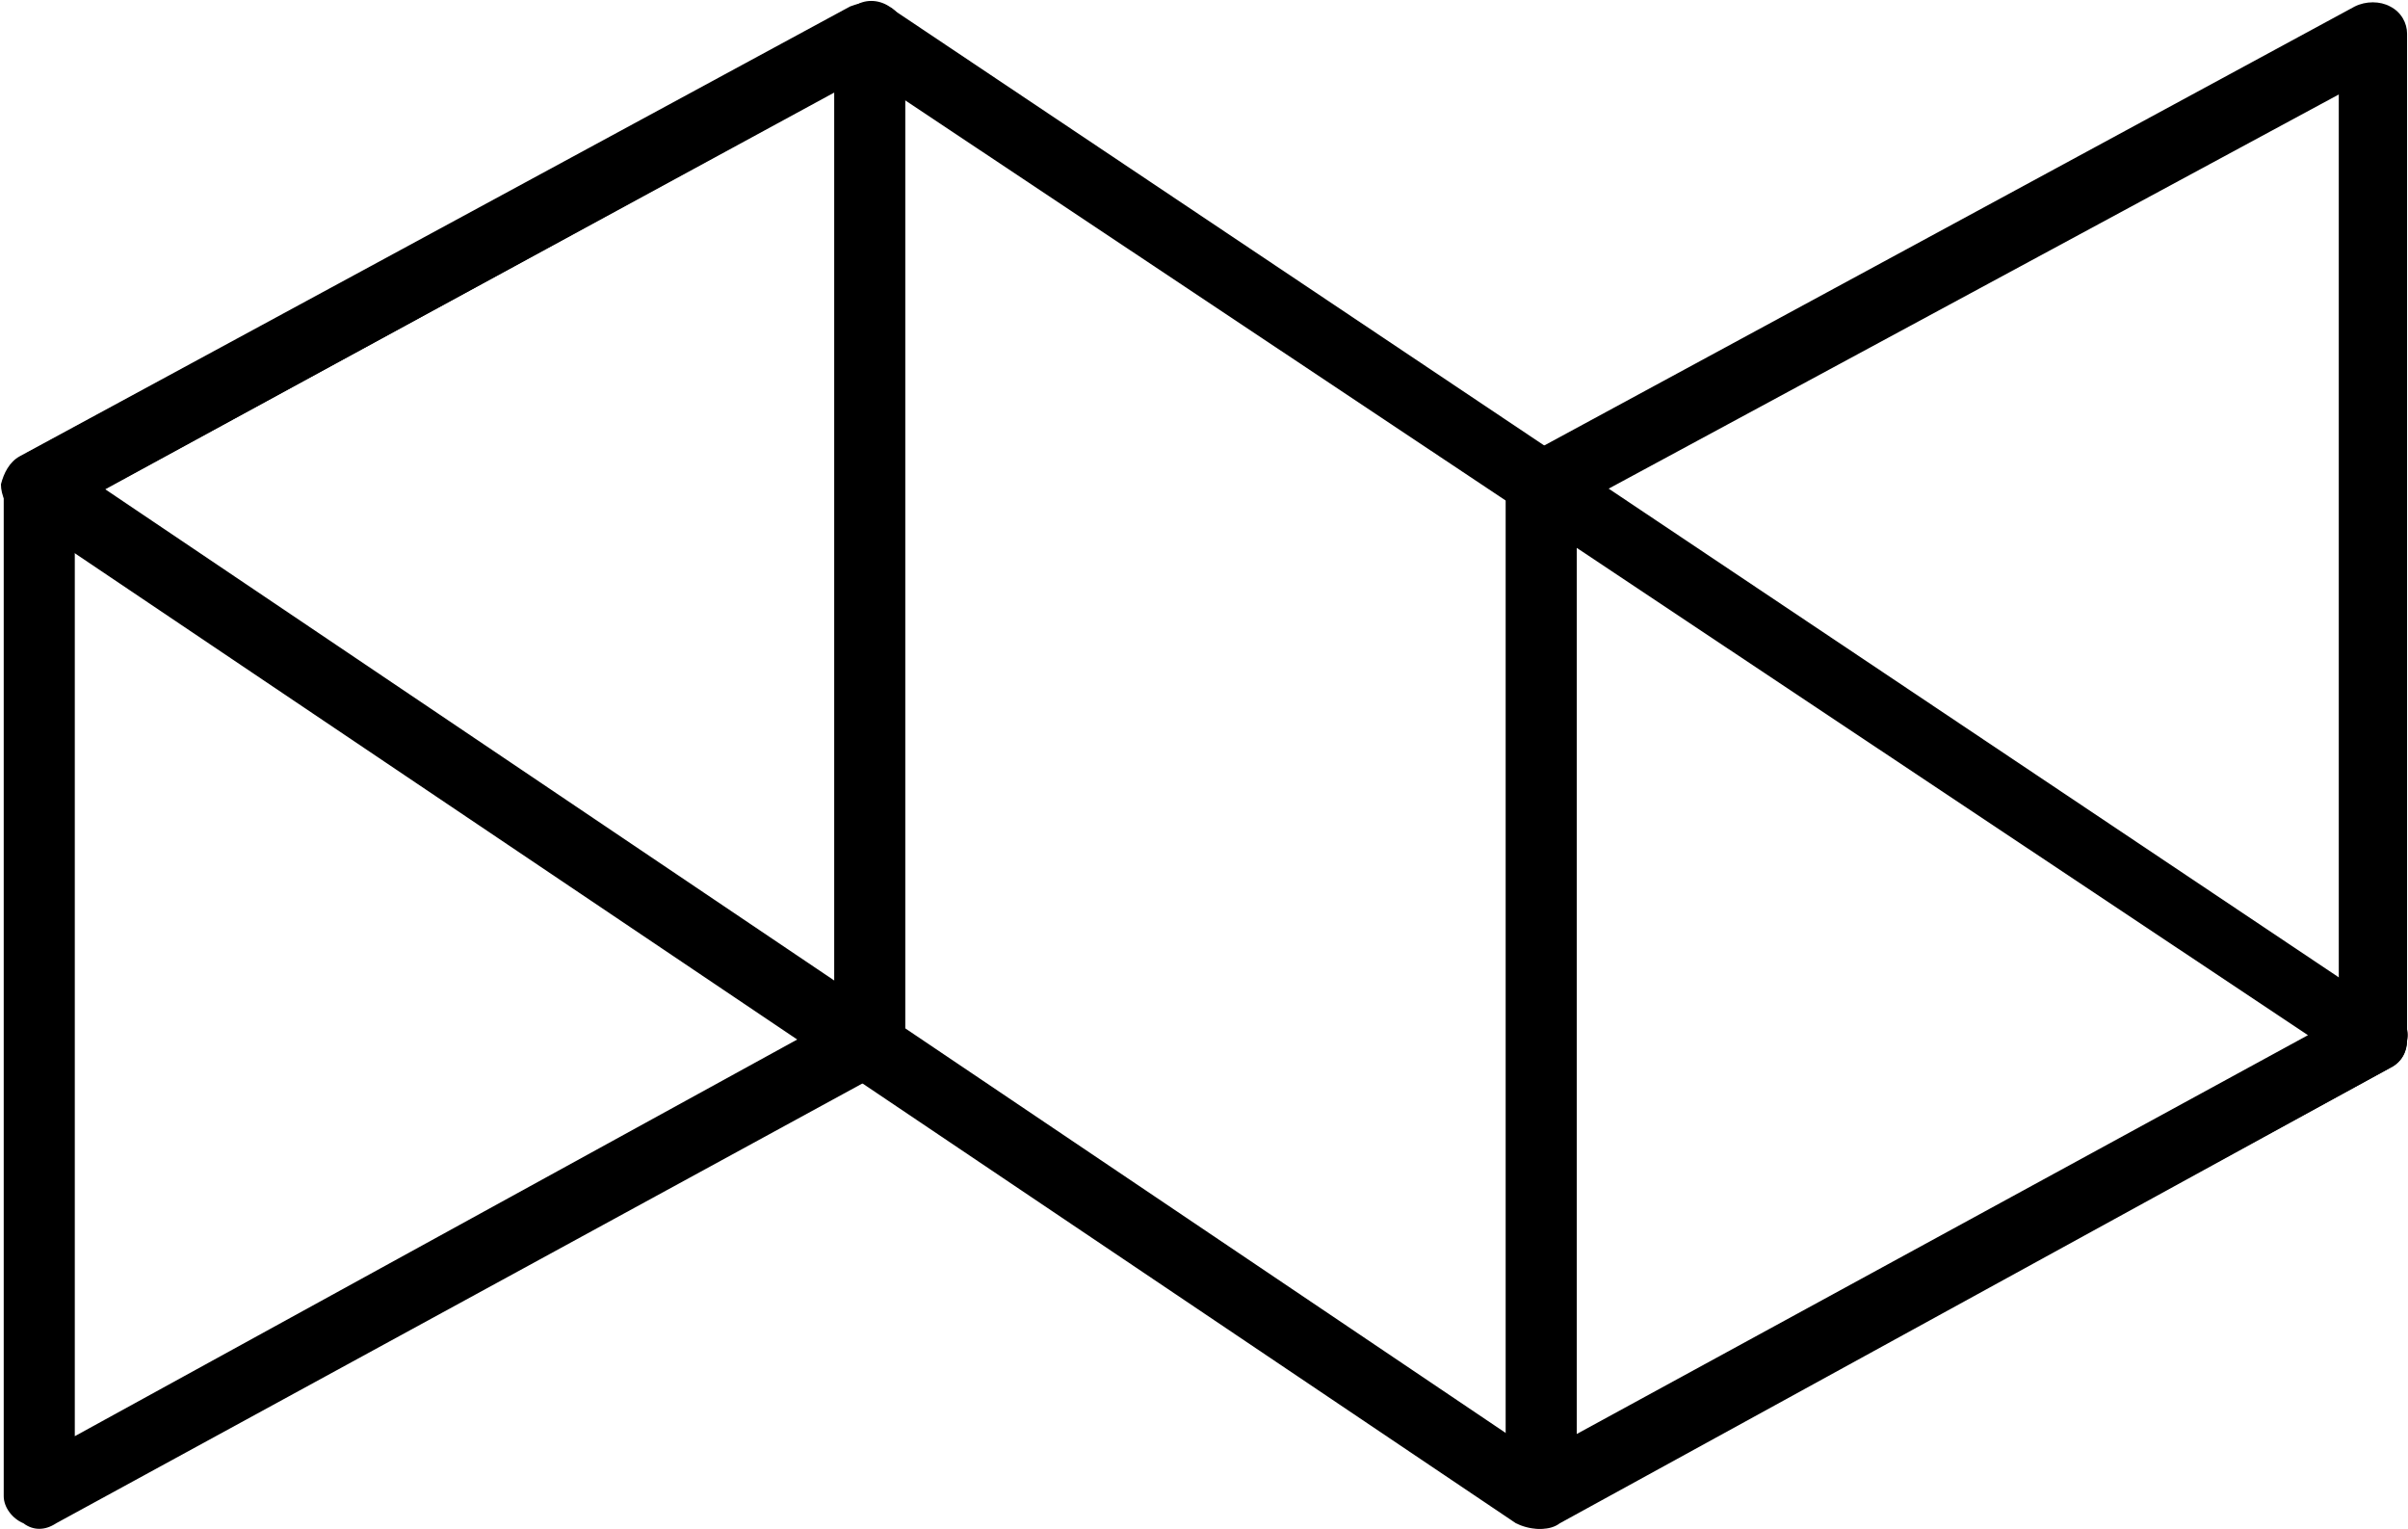
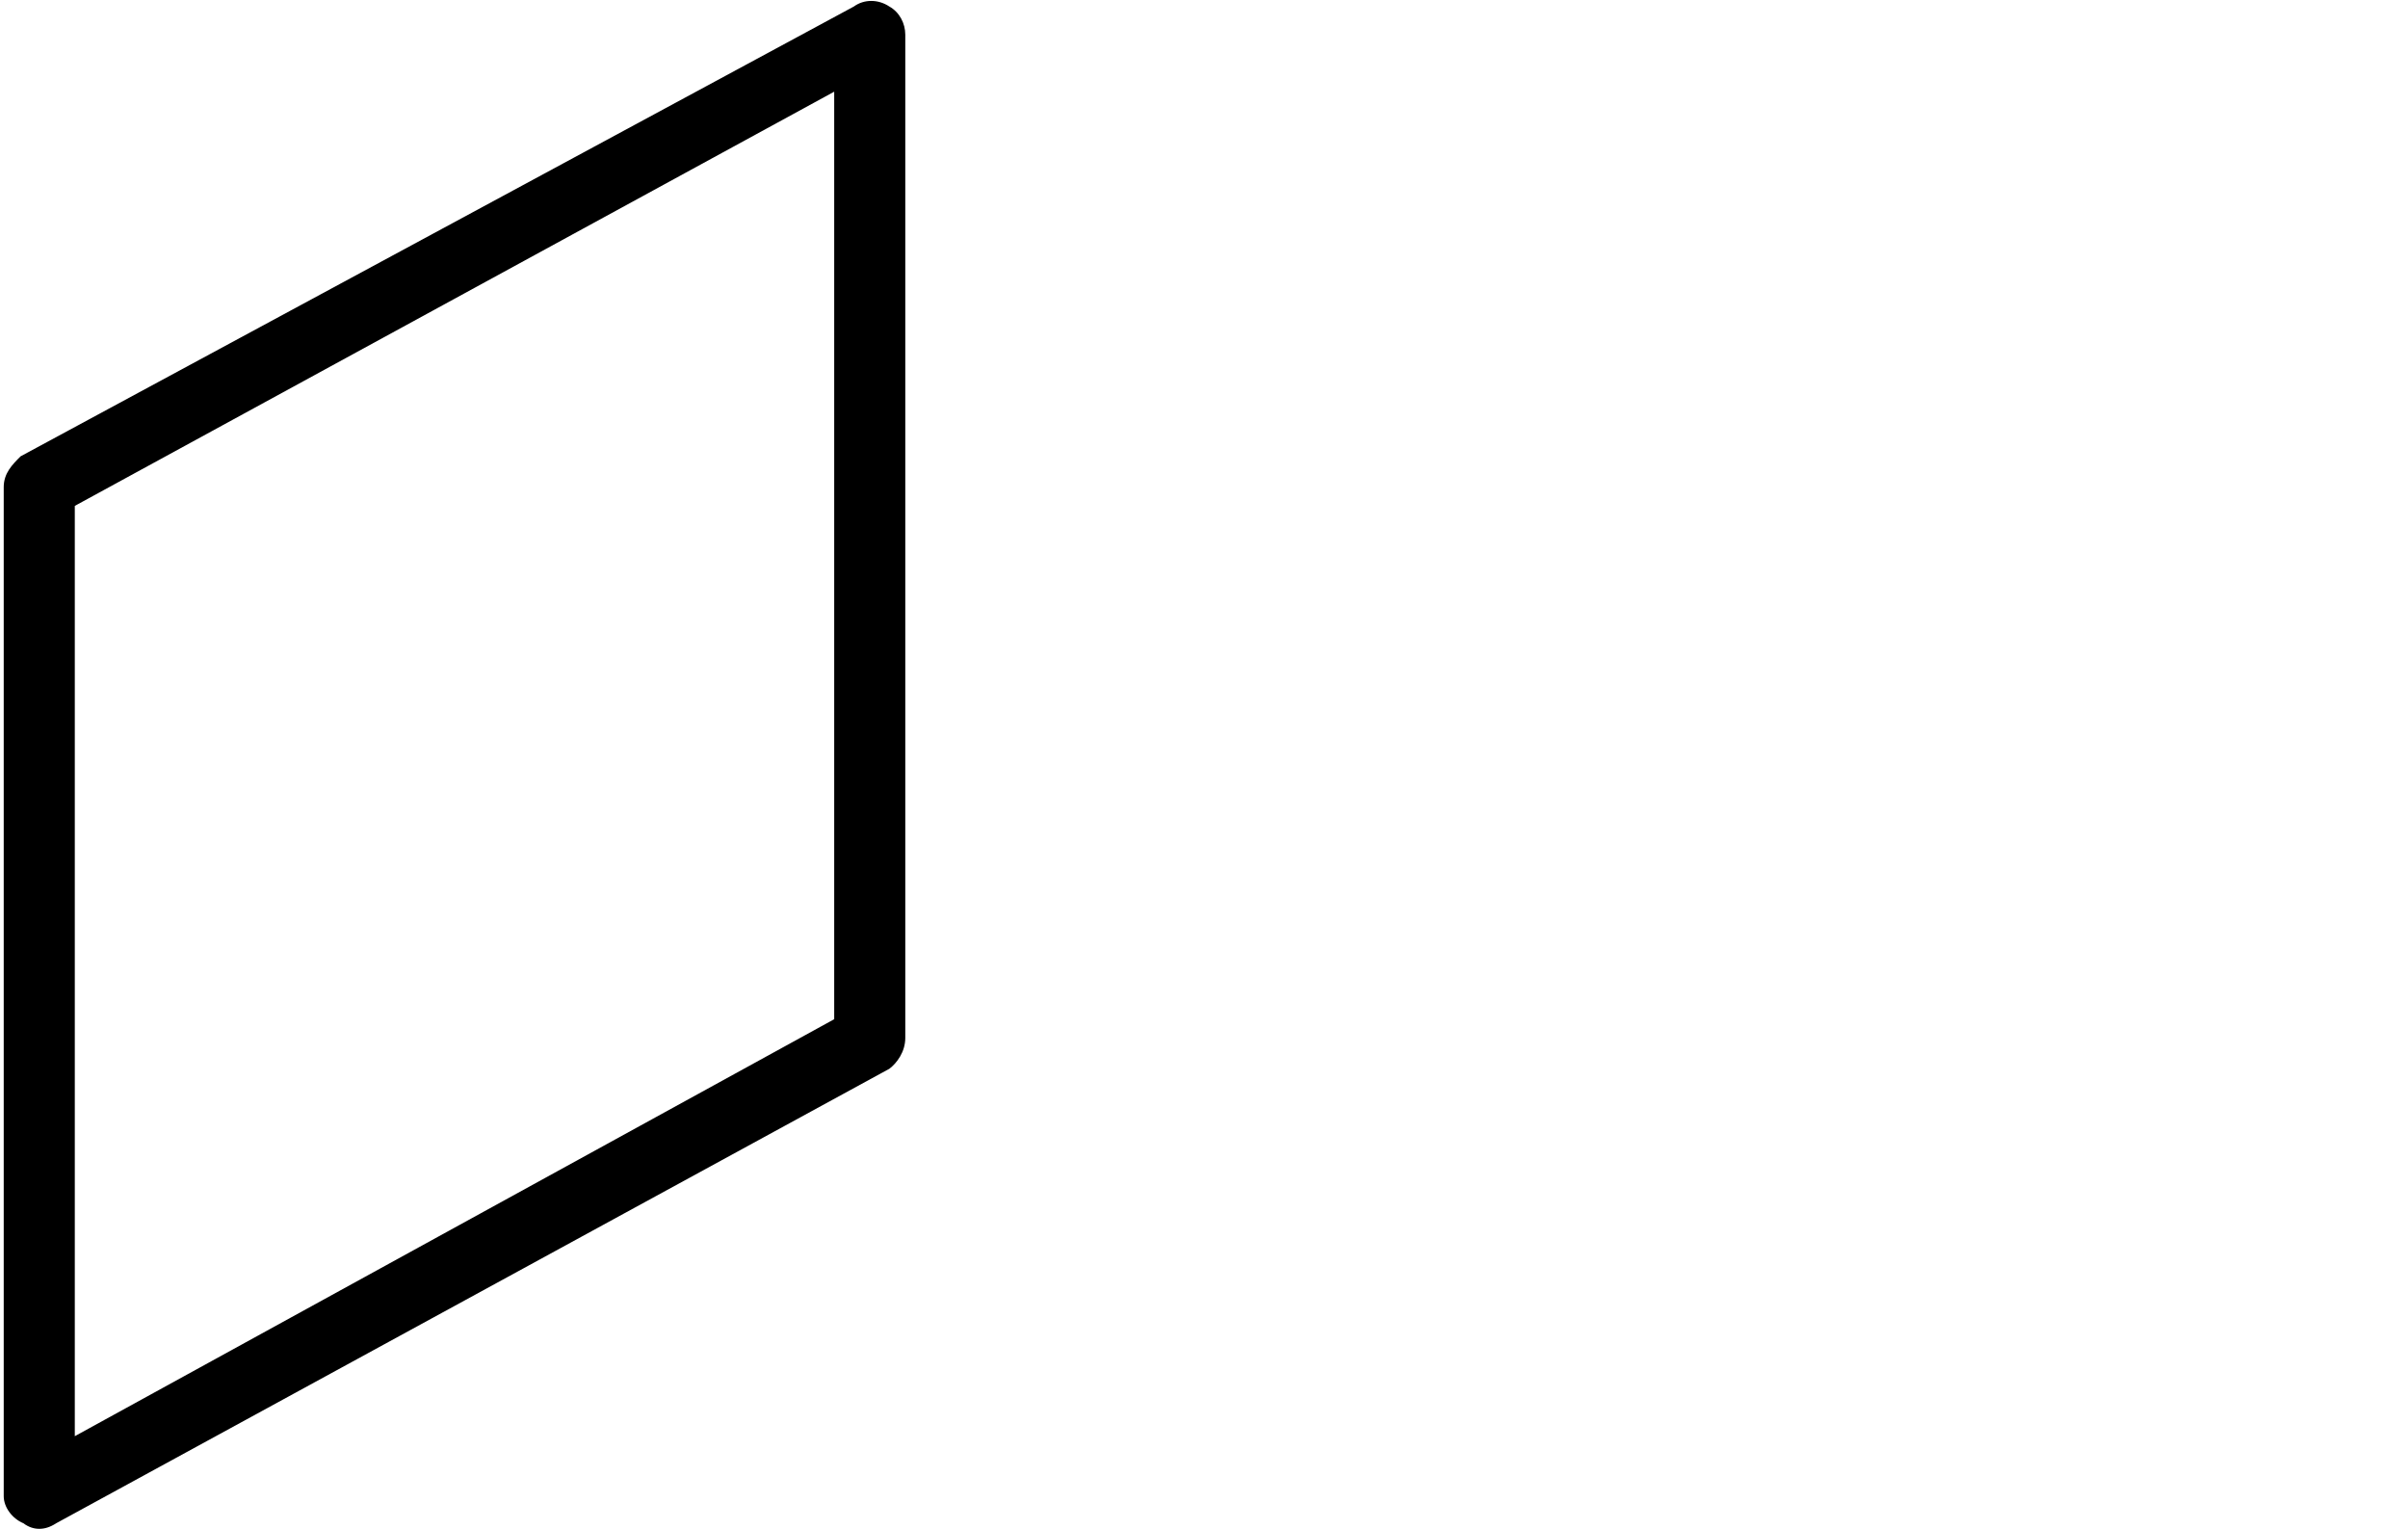
<svg xmlns="http://www.w3.org/2000/svg" version="1.2" viewBox="0 0 1555 987" width="1555" height="987">
  <title>HOME</title>
  <style>
		.s0 { fill: #000000 } 
	</style>
  <g id="Clip-Path: Clip-Path: Page 1" clip-path="url(#cp1)">
    <g id="Clip-Path: Page 1">
      <g id="Page 1">
-         <path id="Path 7" fill-rule="evenodd" class="s0" d="m25.4 987q-5.5 0-10.3-3.6c-7.2-3-12.7-10.3-12.7-17.5v-651.4c0-9 5.5-14.5 10.9-19.9l538.1-290.4c6.6-4.8 15.7-4.8 22.9 0 6.6 3.7 10.3 10.9 10.3 18.2v647.7c0 9-5.5 16.3-10.3 19.9l-538 293.4q-5.5 3.6-10.9 3.6zm22.9-660.4v600.6l490.4-269.2v-598.8z" />
-         <path id="Path 8" fill-rule="evenodd" class="s0" d="m995.2 987q-5.4 0-10.9-3.6c-7.2-3.6-12-10.3-12-17.5v-652c0-8.4 4.8-13.9 12-19.3l536.3-290.4c7.2-3.6 16.3-3.6 22.9 0 7.3 3.7 10.9 10.9 10.9 17.5v648.4c0 9-3.6 15.7-10.9 19.3l-536.2 294q-4.8 3.6-12.1 3.6zm23-660.4v601.8l492.1-270.4v-597z" />
-         <path id="Path 9" fill-rule="evenodd" class="s0" d="m993.4 987c-5.4 0-10.9-1.8-14.5-3.6l-968-651.4c-6.7-3.6-10.3-12.6-10.3-19.3 1.8-7.2 5.5-14.5 12.1-18.1l536.2-290.4c9.1-3.6 18.2-3.6 24.8 0l971.6 650.2c7.3 3.6 10.9 10.2 9.1 17.5 0 7.2-3.6 13.9-10.9 17.5l-539.8 294q-4.9 3.6-10.3 3.6zm0-47.7l497-271-930.6-620-492.1 267.4z" />
+         <path id="Path 7" fill-rule="evenodd" class="s0" d="m25.4 987q-5.5 0-10.3-3.6c-7.2-3-12.7-10.3-12.7-17.5v-651.4c0-9 5.5-14.5 10.9-19.9l538.1-290.4c6.6-4.8 15.7-4.8 22.9 0 6.6 3.7 10.3 10.9 10.3 18.2v647.7c0 9-5.5 16.3-10.3 19.9l-538 293.4q-5.5 3.6-10.9 3.6m22.9-660.4v600.6l490.4-269.2v-598.8z" />
      </g>
    </g>
  </g>
</svg>